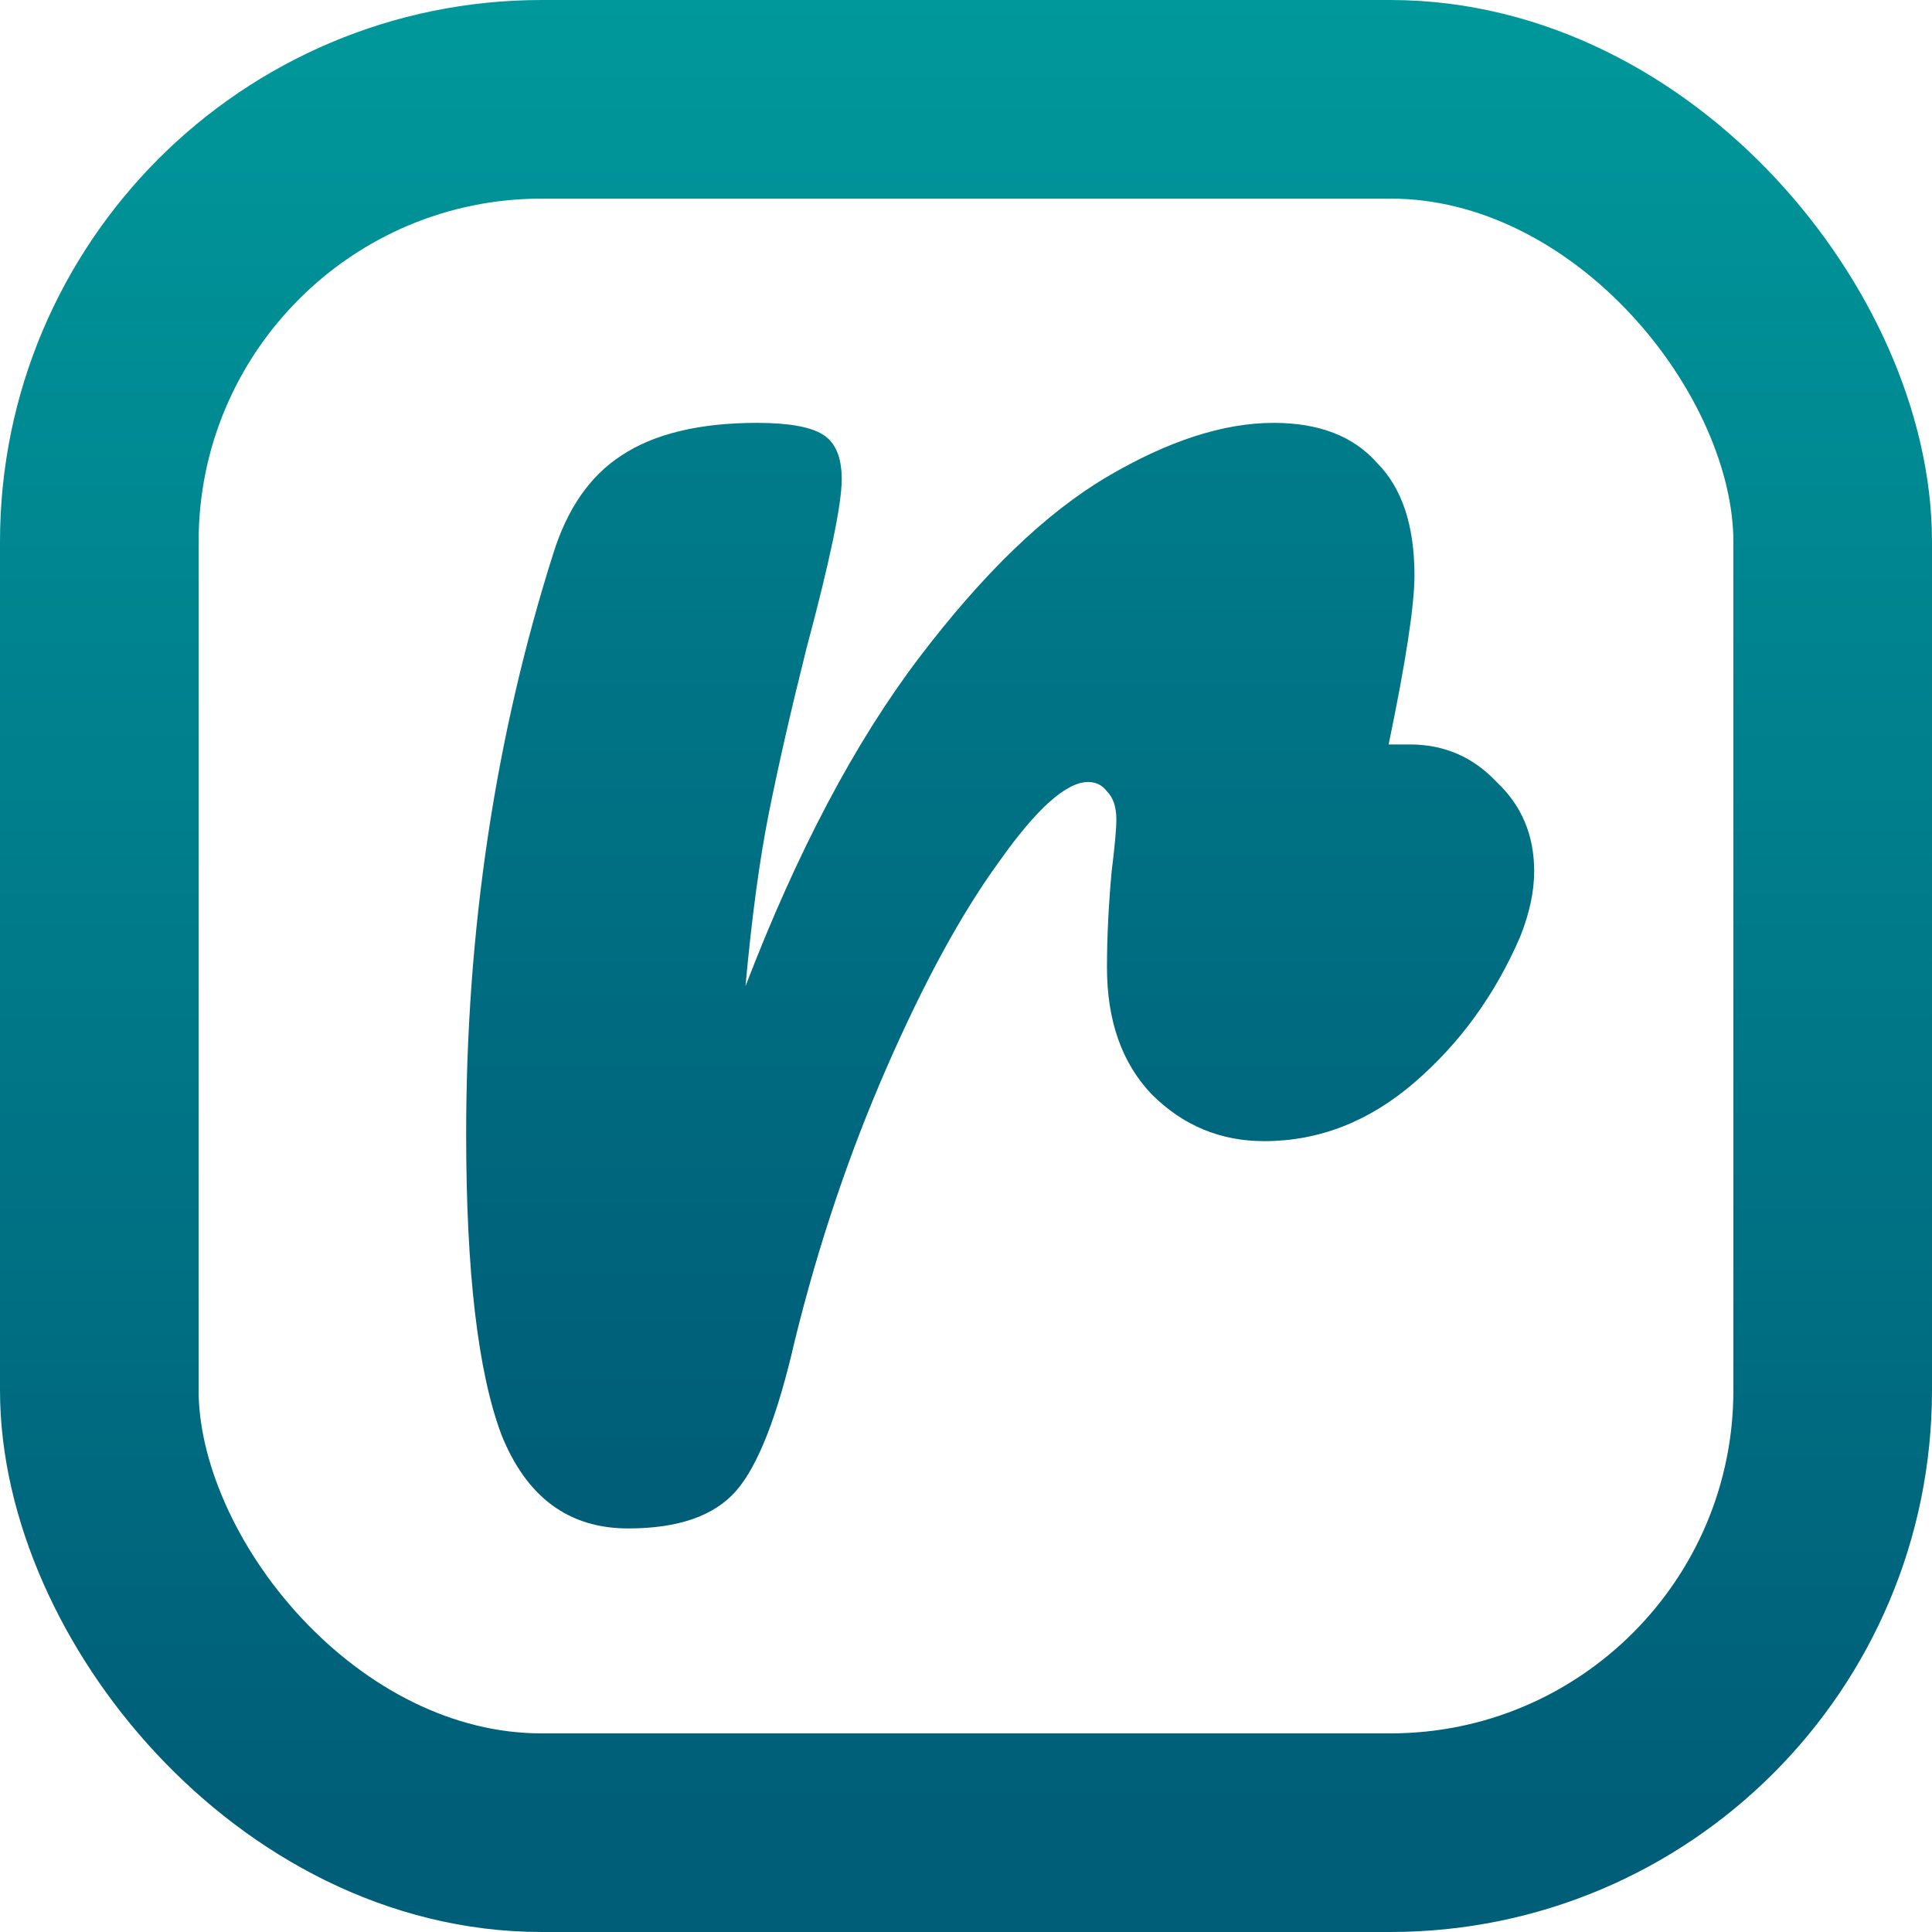
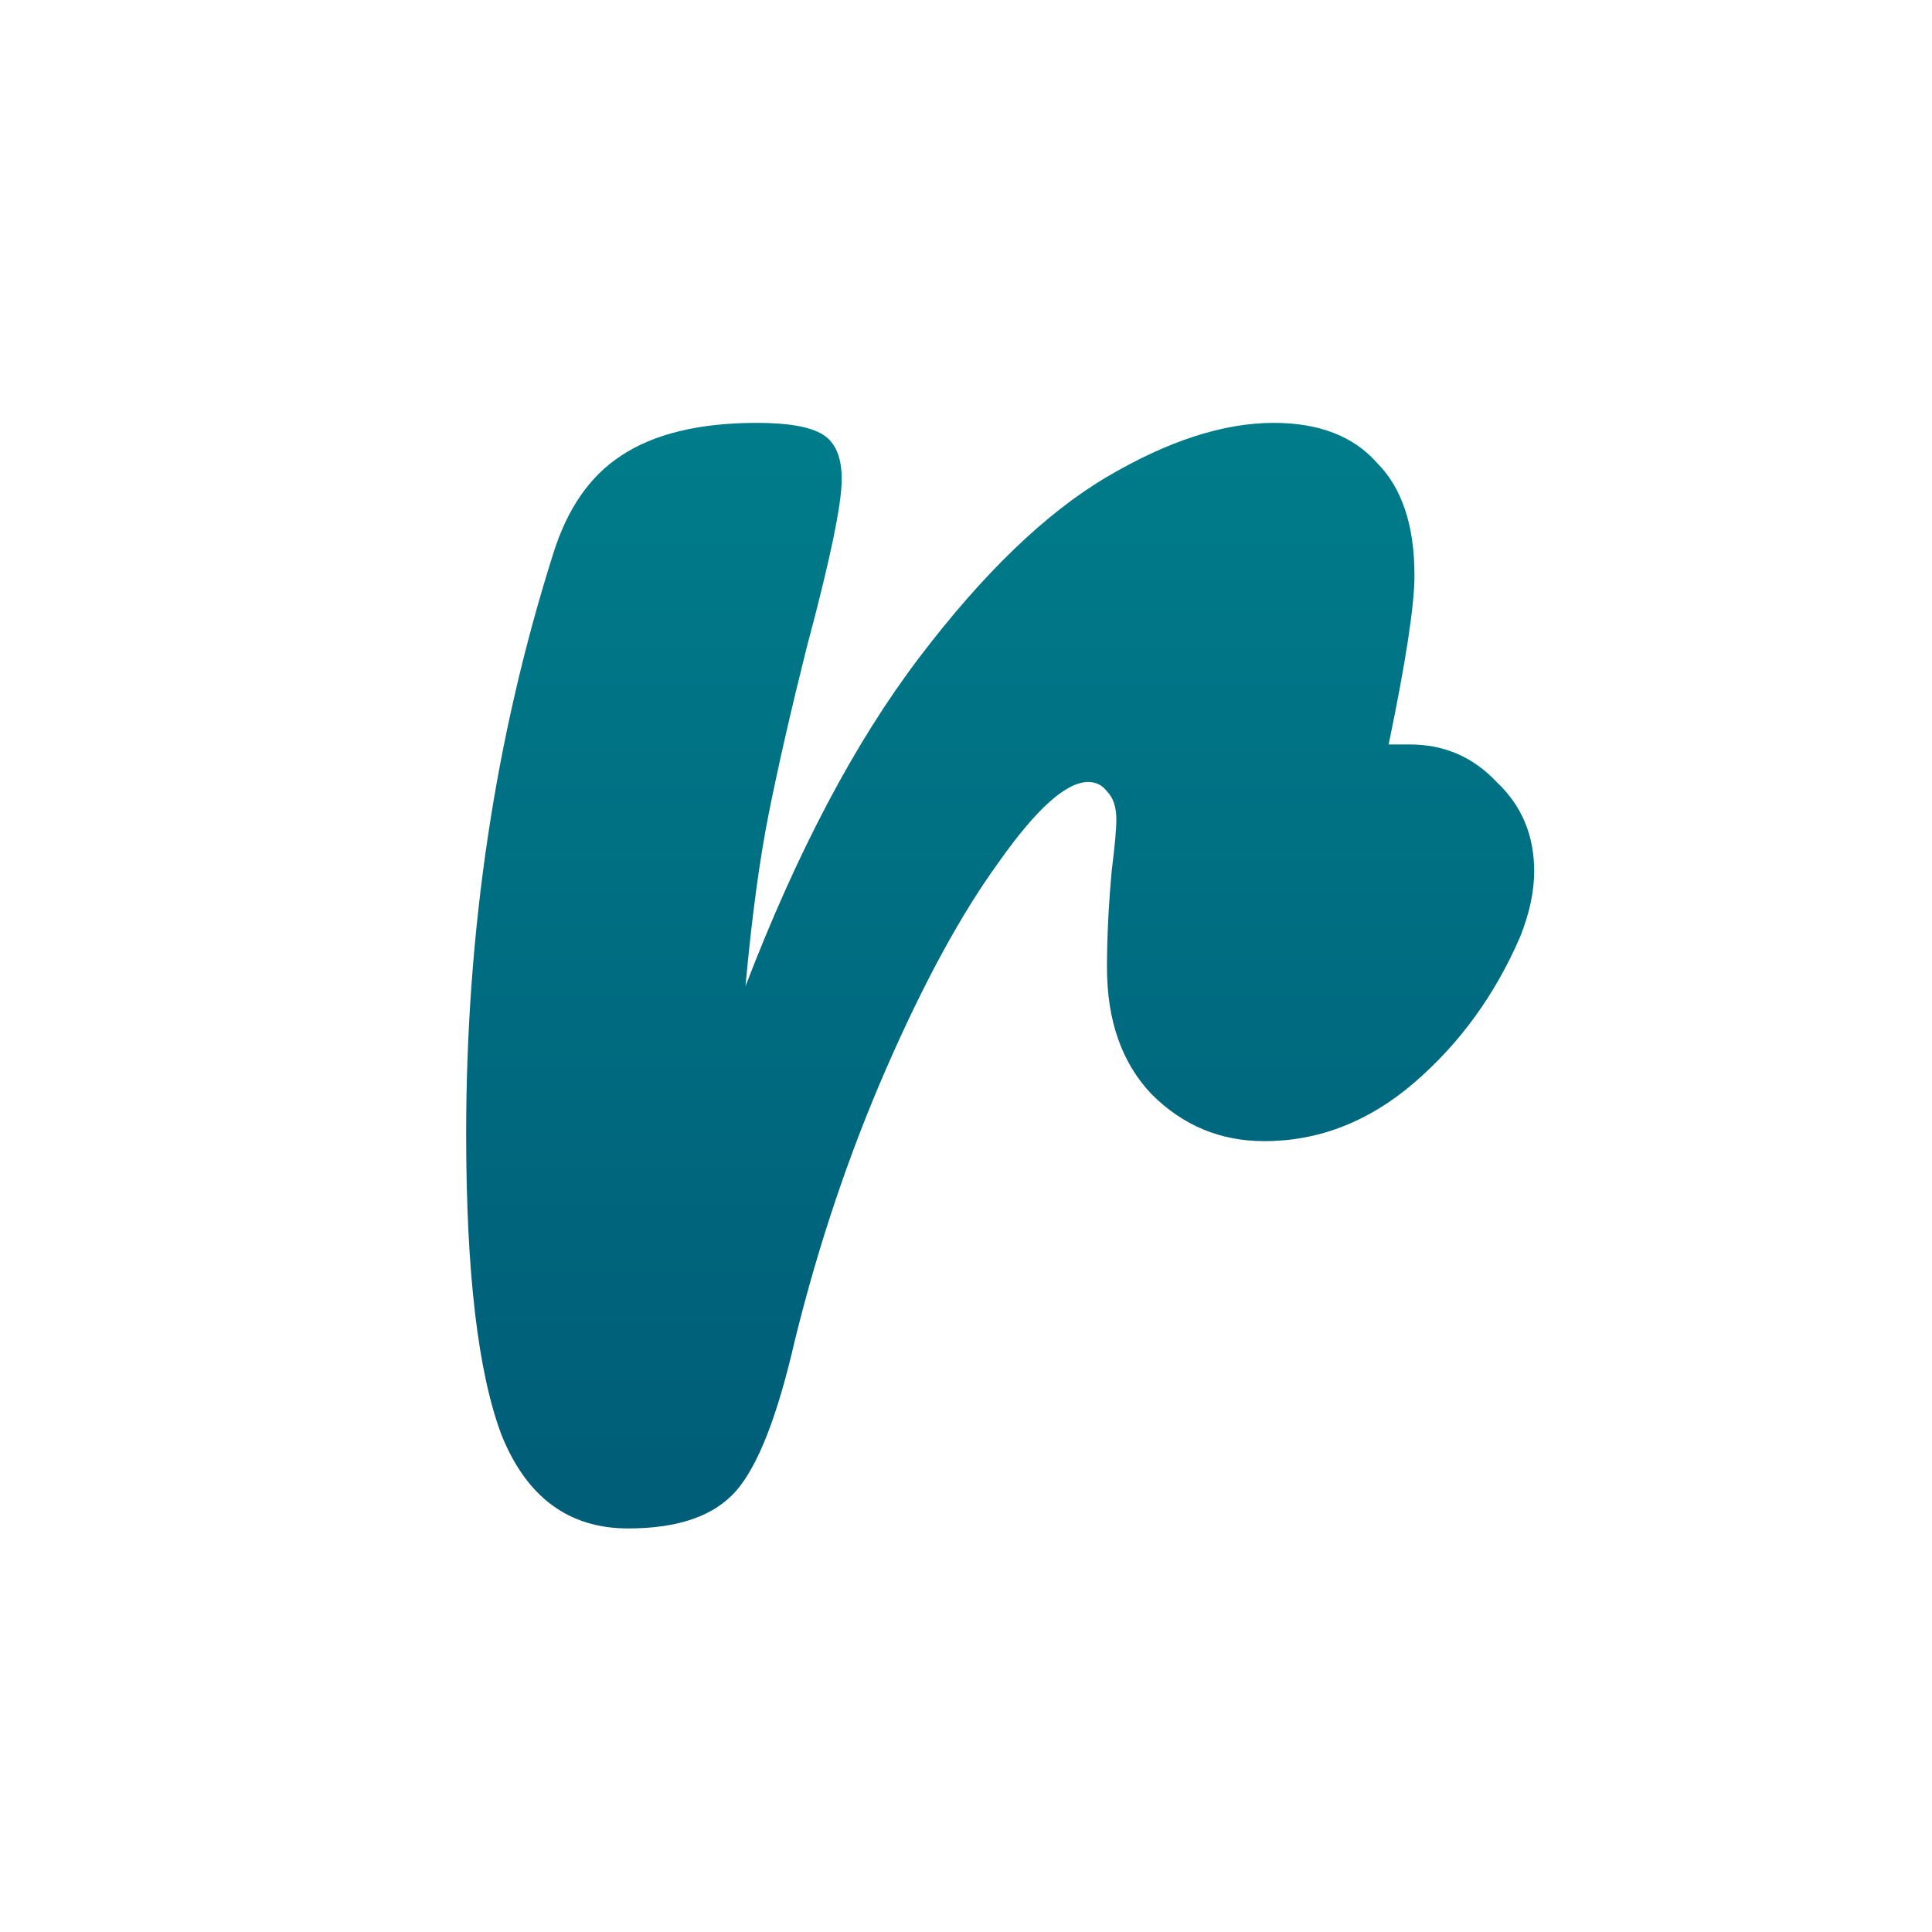
<svg xmlns="http://www.w3.org/2000/svg" width="214" height="214" viewBox="0 0 214 214" fill="none">
-   <rect x="11" y="11" width="192" height="192" rx="49" stroke="url(#paint0_linear_0_1)" stroke-width="22" />
  <path d="M156.155 82.46C159.968 82.46 163.175 83.847 165.775 86.62C168.548 89.22 169.935 92.513 169.935 96.5C169.935 98.753 169.415 101.18 168.375 103.78C165.601 110.193 161.701 115.567 156.675 119.9C151.648 124.233 146.101 126.4 140.035 126.4C135.181 126.4 131.021 124.667 127.555 121.2C124.261 117.733 122.615 113.053 122.615 107.16C122.615 103.867 122.788 100.313 123.135 96.5C123.481 93.727 123.655 91.82 123.655 90.78C123.655 89.393 123.308 88.353 122.615 87.66C122.095 86.967 121.401 86.62 120.535 86.62C118.108 86.62 114.815 89.567 110.655 95.46C106.495 101.18 102.335 108.807 98.175 118.34C94.015 127.873 90.635 137.927 88.035 148.5C86.128 156.82 83.961 162.367 81.535 165.14C79.108 167.913 75.121 169.3 69.575 169.3C62.988 169.3 58.308 165.833 55.535 158.9C52.935 151.967 51.635 140.873 51.635 125.62C51.635 103.087 54.841 81.68 61.255 61.4C62.815 56.373 65.328 52.733 68.795 50.48C72.435 48.053 77.461 46.84 83.875 46.84C87.341 46.84 89.768 47.273 91.155 48.14C92.541 49.007 93.235 50.653 93.235 53.08C93.235 55.853 91.935 62.093 89.335 71.8C87.601 78.733 86.215 84.8 85.175 90C84.135 95.2 83.268 101.613 82.575 109.24C88.295 94.333 94.708 82.2 101.815 72.84C108.921 63.48 115.855 56.807 122.615 52.82C129.375 48.833 135.528 46.84 141.075 46.84C146.101 46.84 149.915 48.313 152.515 51.26C155.288 54.033 156.675 58.193 156.675 63.74C156.675 67.033 155.721 73.273 153.815 82.46H156.155Z" fill="url(#paint1_linear_0_1)" />
  <defs>
    <linearGradient id="paint0_linear_0_1" x1="107" y1="0" x2="107" y2="214" gradientUnits="userSpaceOnUse">
      <stop stop-color="#00989B" />
      <stop offset="0.941" stop-color="#005E78" />
    </linearGradient>
    <linearGradient id="paint1_linear_0_1" x1="103" y1="-61" x2="103" y2="175" gradientUnits="userSpaceOnUse">
      <stop stop-color="#00989B" />
      <stop offset="0.946" stop-color="#005E78" />
    </linearGradient>
  </defs>
</svg>